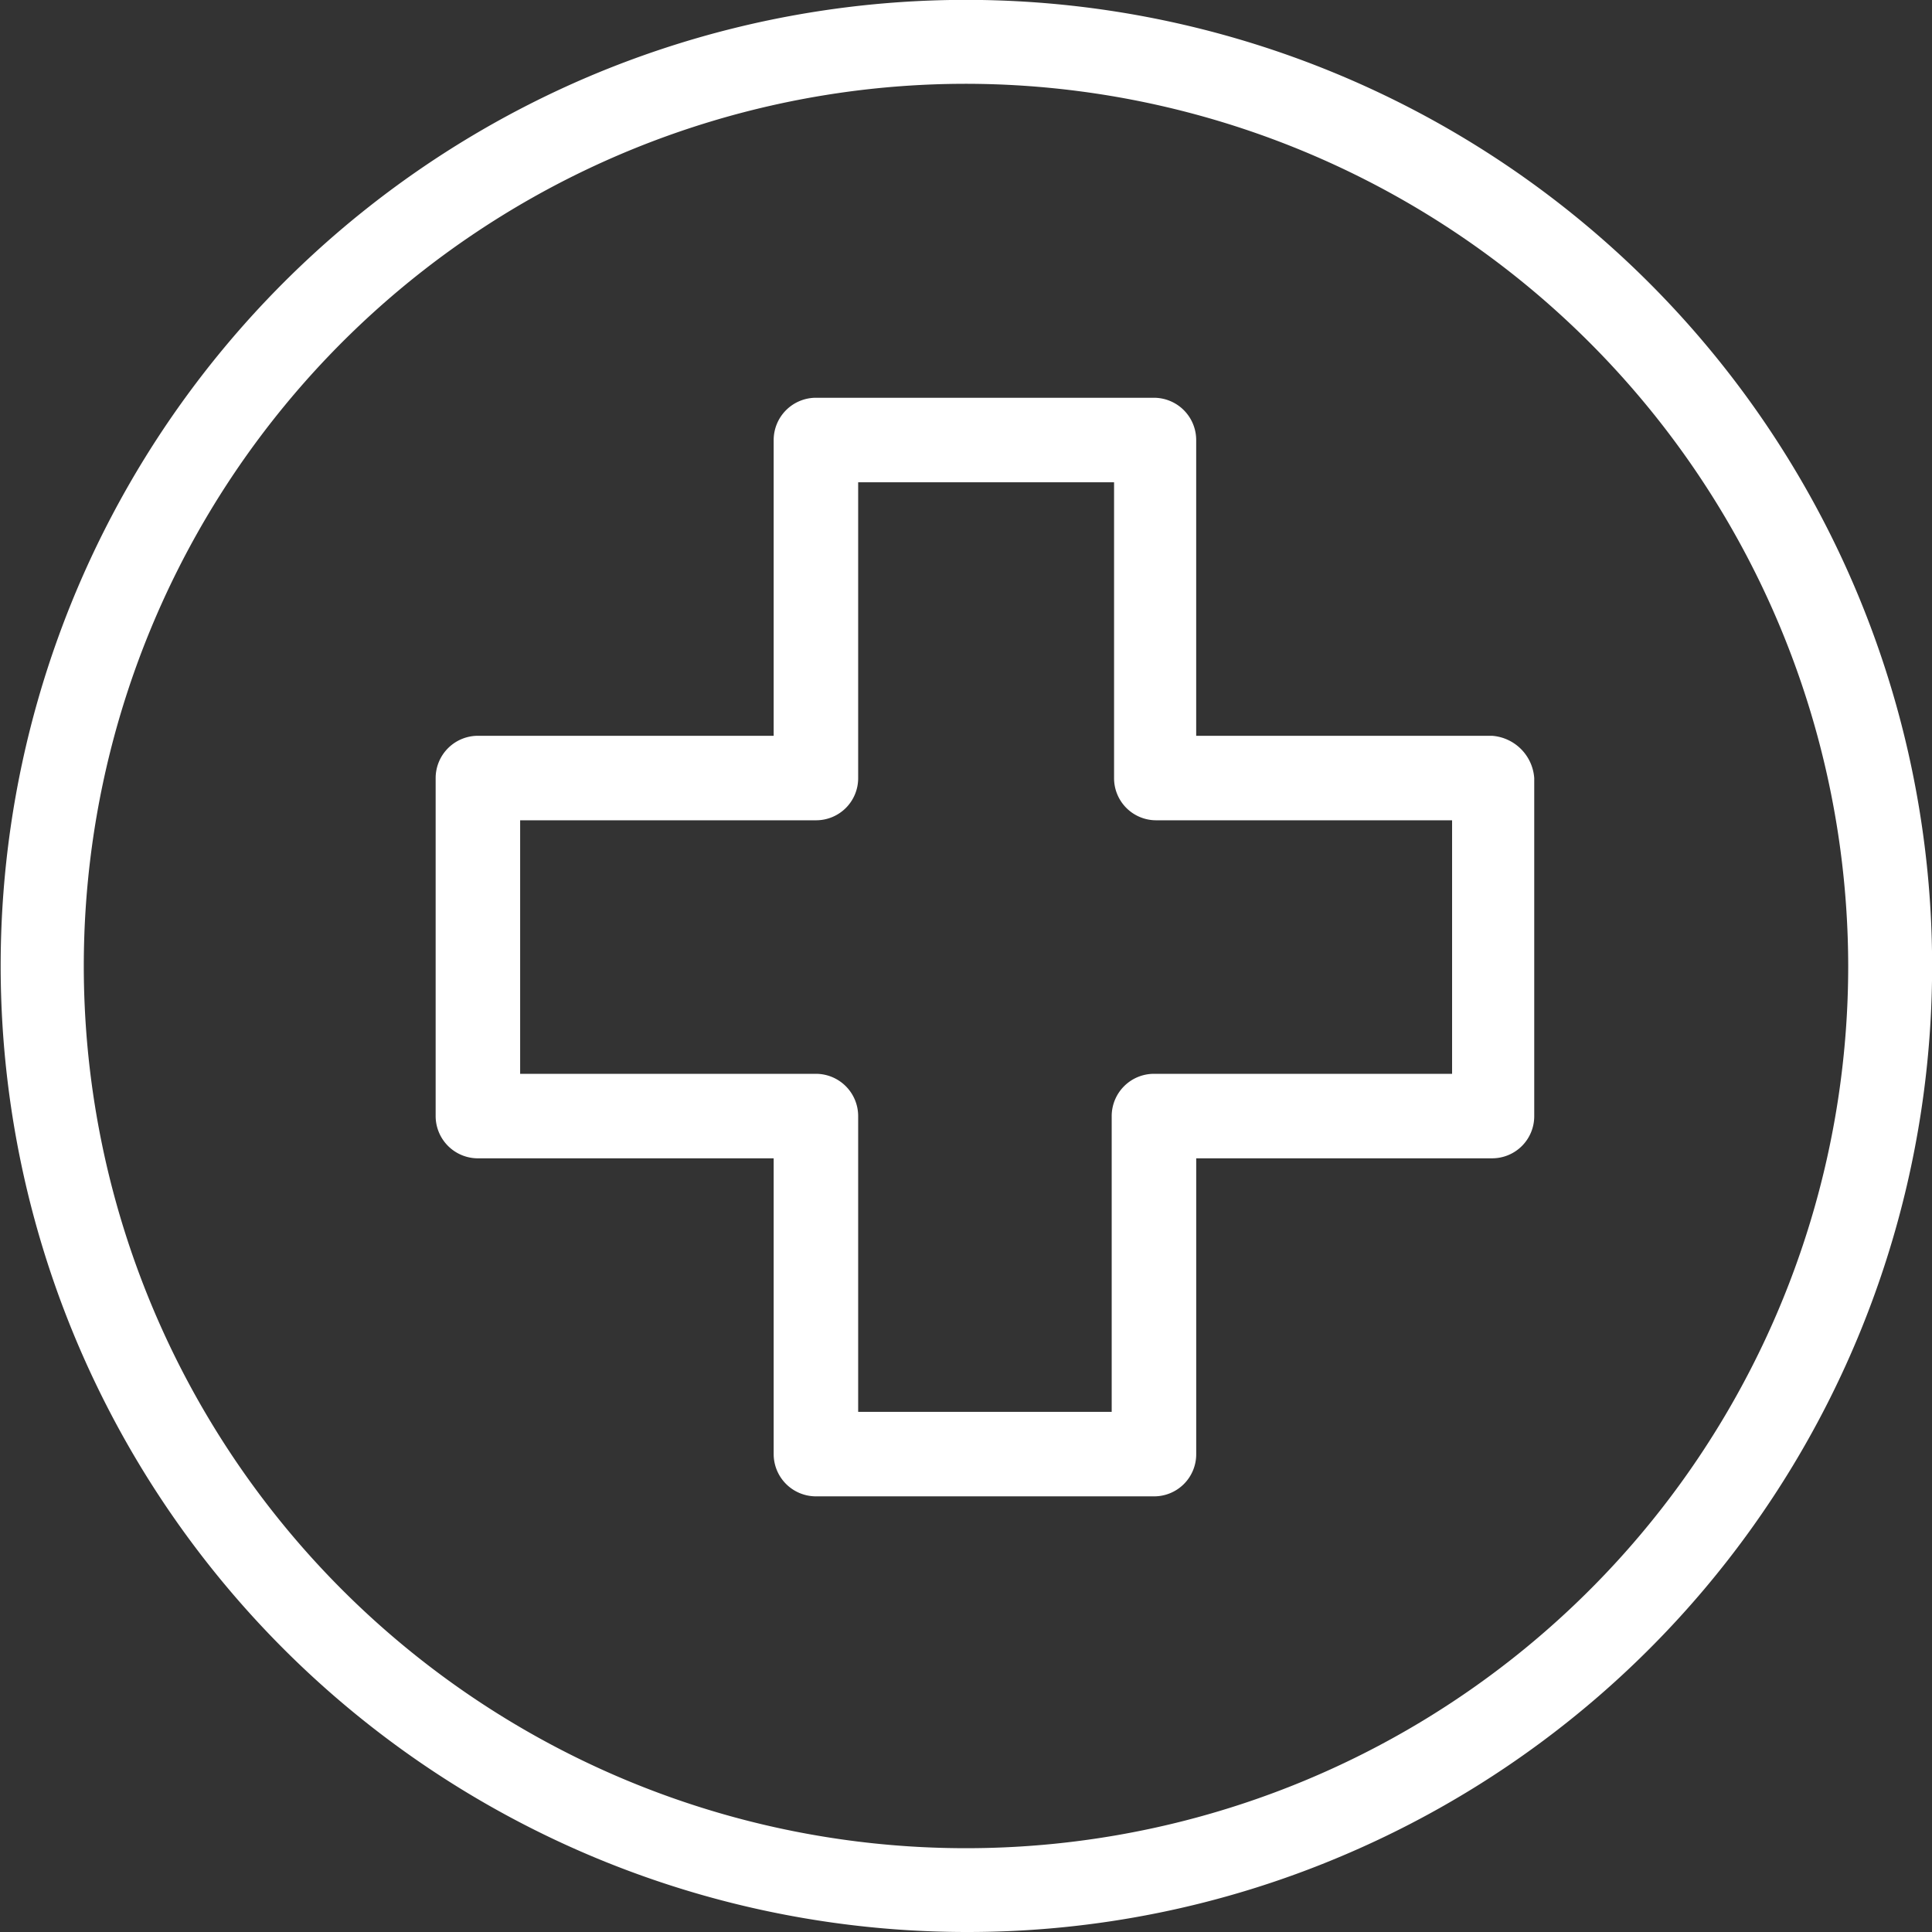
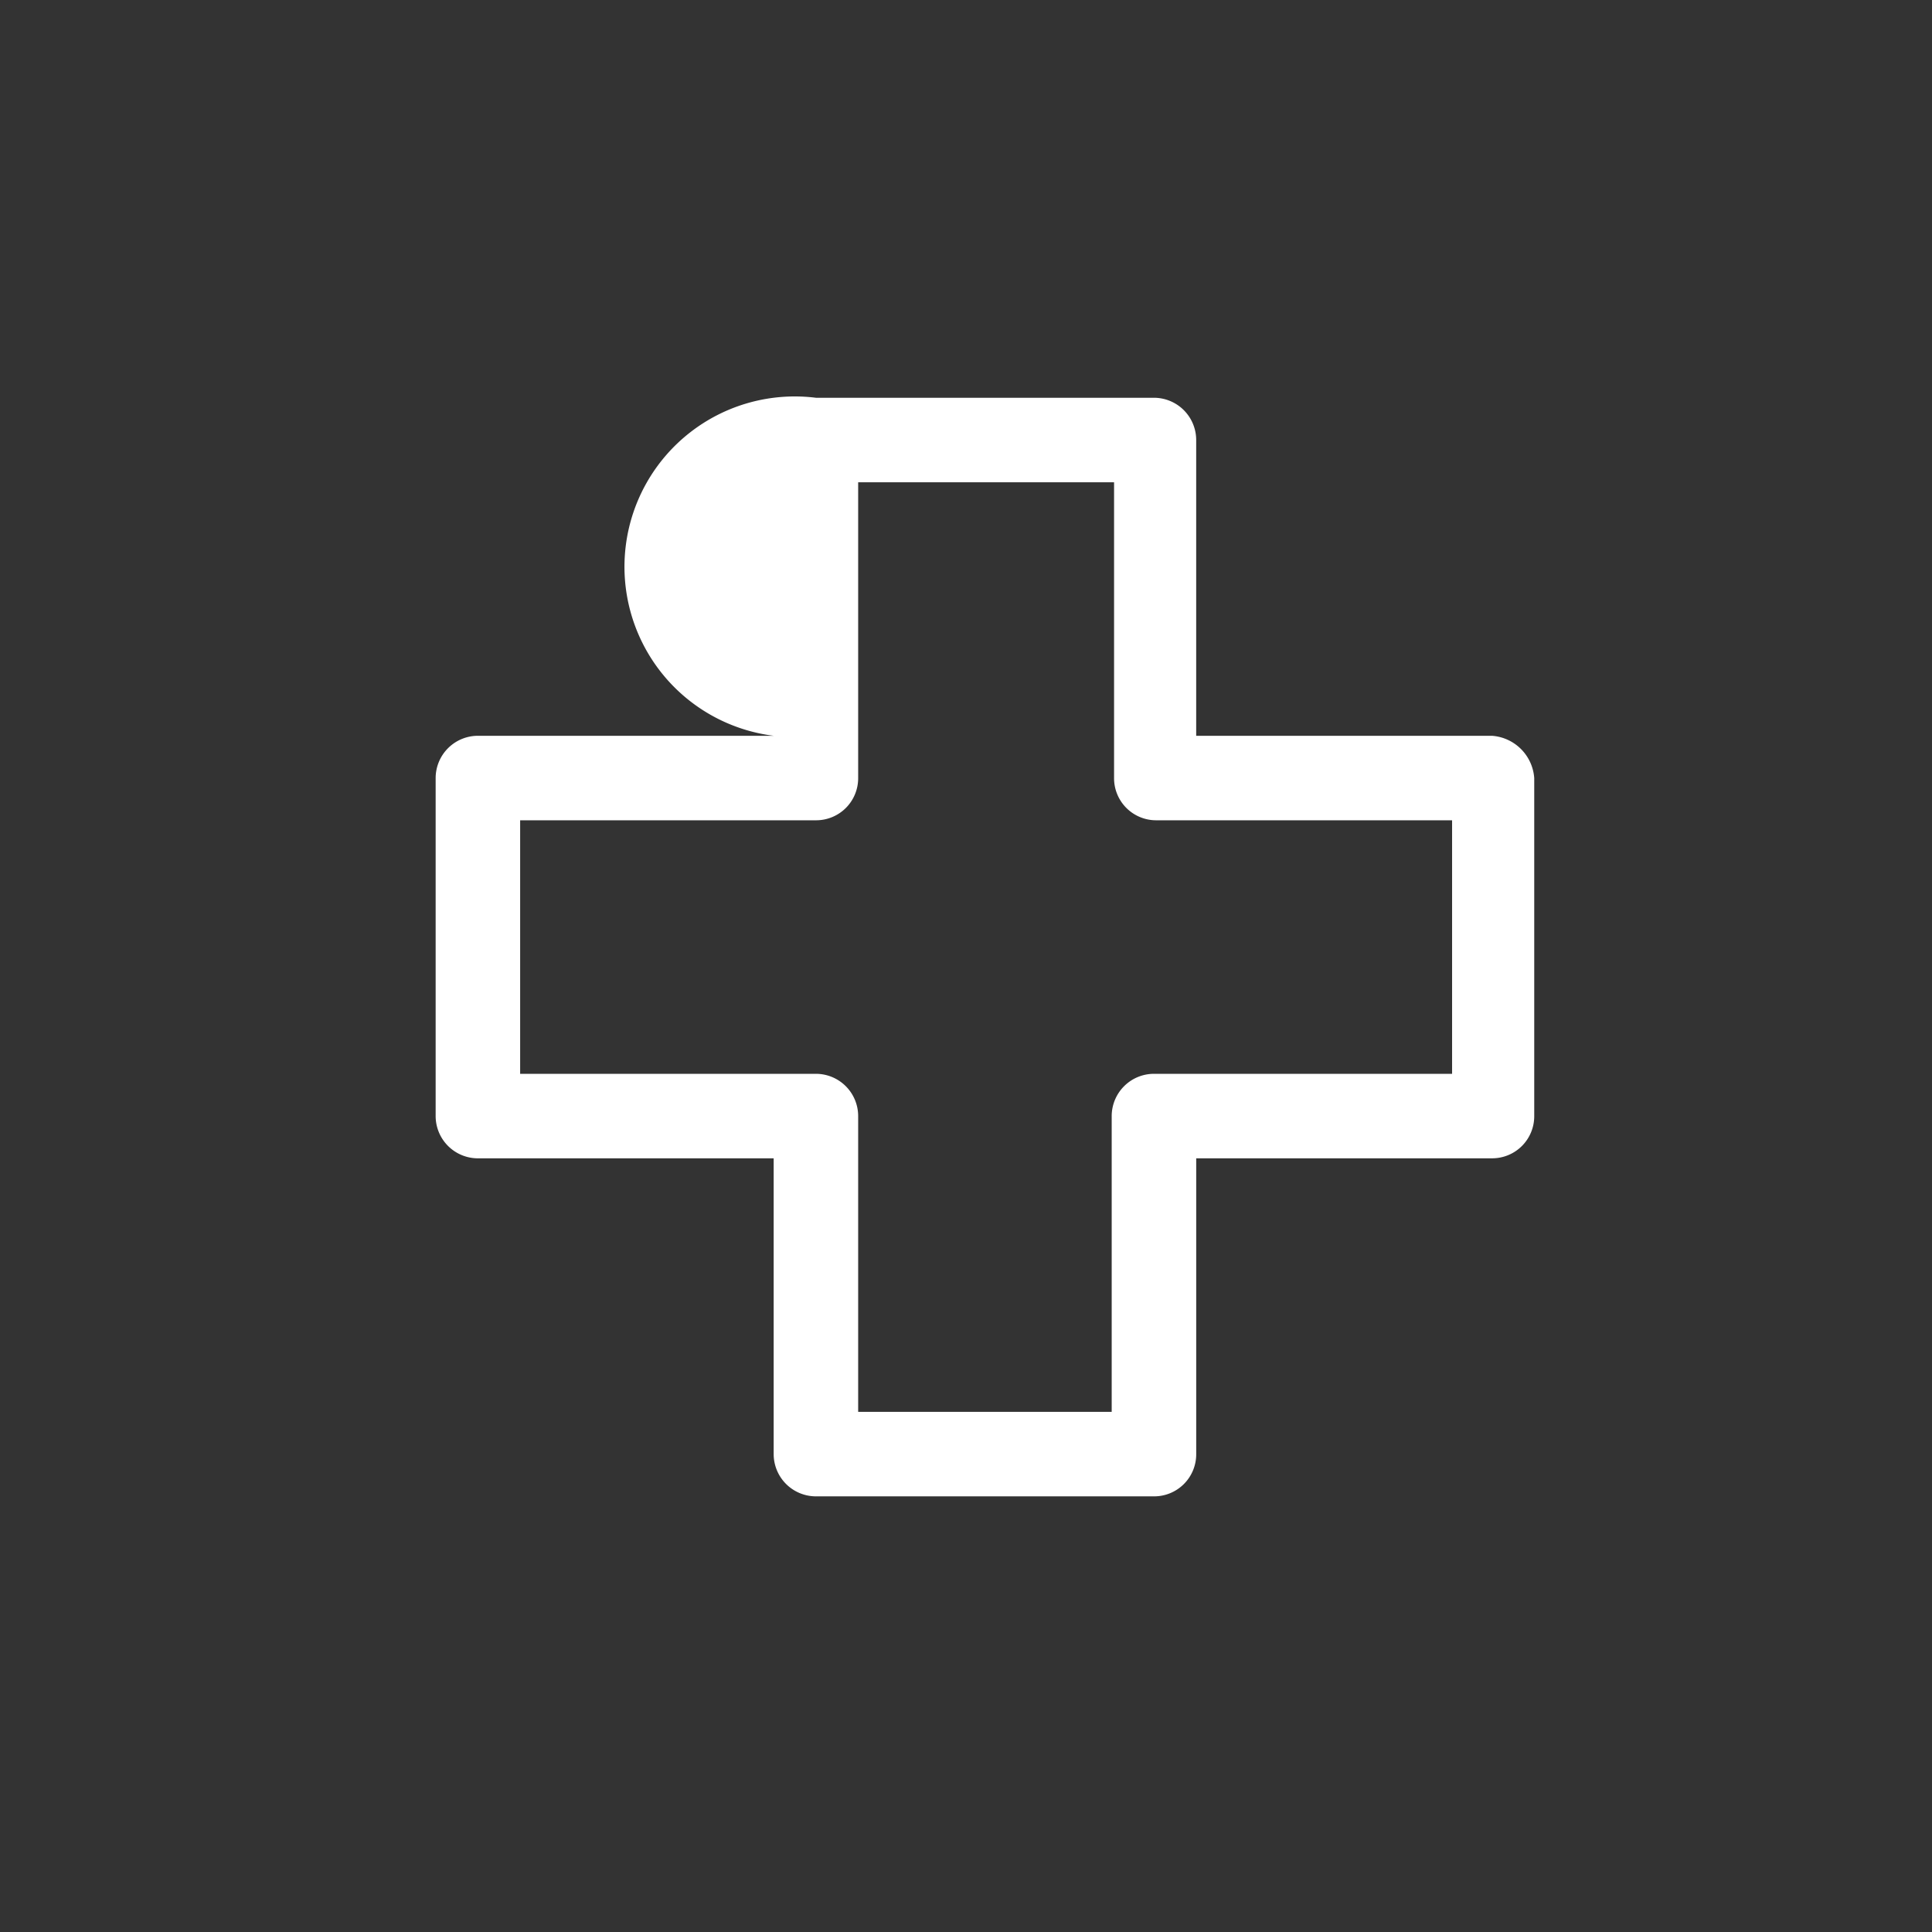
<svg xmlns="http://www.w3.org/2000/svg" id="hospital" width="102" height="102" viewBox="0 0 102 102">
  <rect x="0" y="0" width="102" height="102" fill="#333333" stroke="none" />
-   <path id="Shape" d="M51,102A51.013,51.013,0,0,1,31.159,4.011,51.006,51.006,0,0,1,70.841,97.989,50.615,50.615,0,0,1,51,102ZM51,4.424A46.576,46.576,0,1,0,97.576,51,46.629,46.629,0,0,0,51,4.424Z" fill="#fff" />
-   <path id="Shape-2" data-name="Shape" d="M37.923,58H20.077a2.233,2.233,0,0,1-2.231-2.23V40.154H2.231A2.233,2.233,0,0,1,0,37.923V20.077a2.234,2.234,0,0,1,2.231-2.231H17.846V2.231A2.234,2.234,0,0,1,20.077,0H37.923a2.233,2.233,0,0,1,2.23,2.231V17.846H55.769A2.409,2.409,0,0,1,58,20.077V37.923a2.221,2.221,0,0,1-2.23,2.23H40.154V55.769A2.221,2.221,0,0,1,37.923,58ZM4.461,22.307V35.692H20.077a2.233,2.233,0,0,1,2.23,2.231V53.538H35.692V37.923a2.234,2.234,0,0,1,2.231-2.231H53.663V22.307H38.047a2.221,2.221,0,0,1-2.23-2.23V4.461H22.307V20.077a2.221,2.221,0,0,1-2.23,2.23Z" transform="translate(23 21)" fill="#fff" />
+   <path id="Shape-2" data-name="Shape" d="M37.923,58H20.077a2.233,2.233,0,0,1-2.231-2.23V40.154H2.231A2.233,2.233,0,0,1,0,37.923V20.077a2.234,2.234,0,0,1,2.231-2.231H17.846A2.234,2.234,0,0,1,20.077,0H37.923a2.233,2.233,0,0,1,2.23,2.231V17.846H55.769A2.409,2.409,0,0,1,58,20.077V37.923a2.221,2.221,0,0,1-2.23,2.23H40.154V55.769A2.221,2.221,0,0,1,37.923,58ZM4.461,22.307V35.692H20.077a2.233,2.233,0,0,1,2.23,2.231V53.538H35.692V37.923a2.234,2.234,0,0,1,2.231-2.231H53.663V22.307H38.047a2.221,2.221,0,0,1-2.23-2.23V4.461H22.307V20.077a2.221,2.221,0,0,1-2.23,2.23Z" transform="translate(23 21)" fill="#fff" />
</svg>